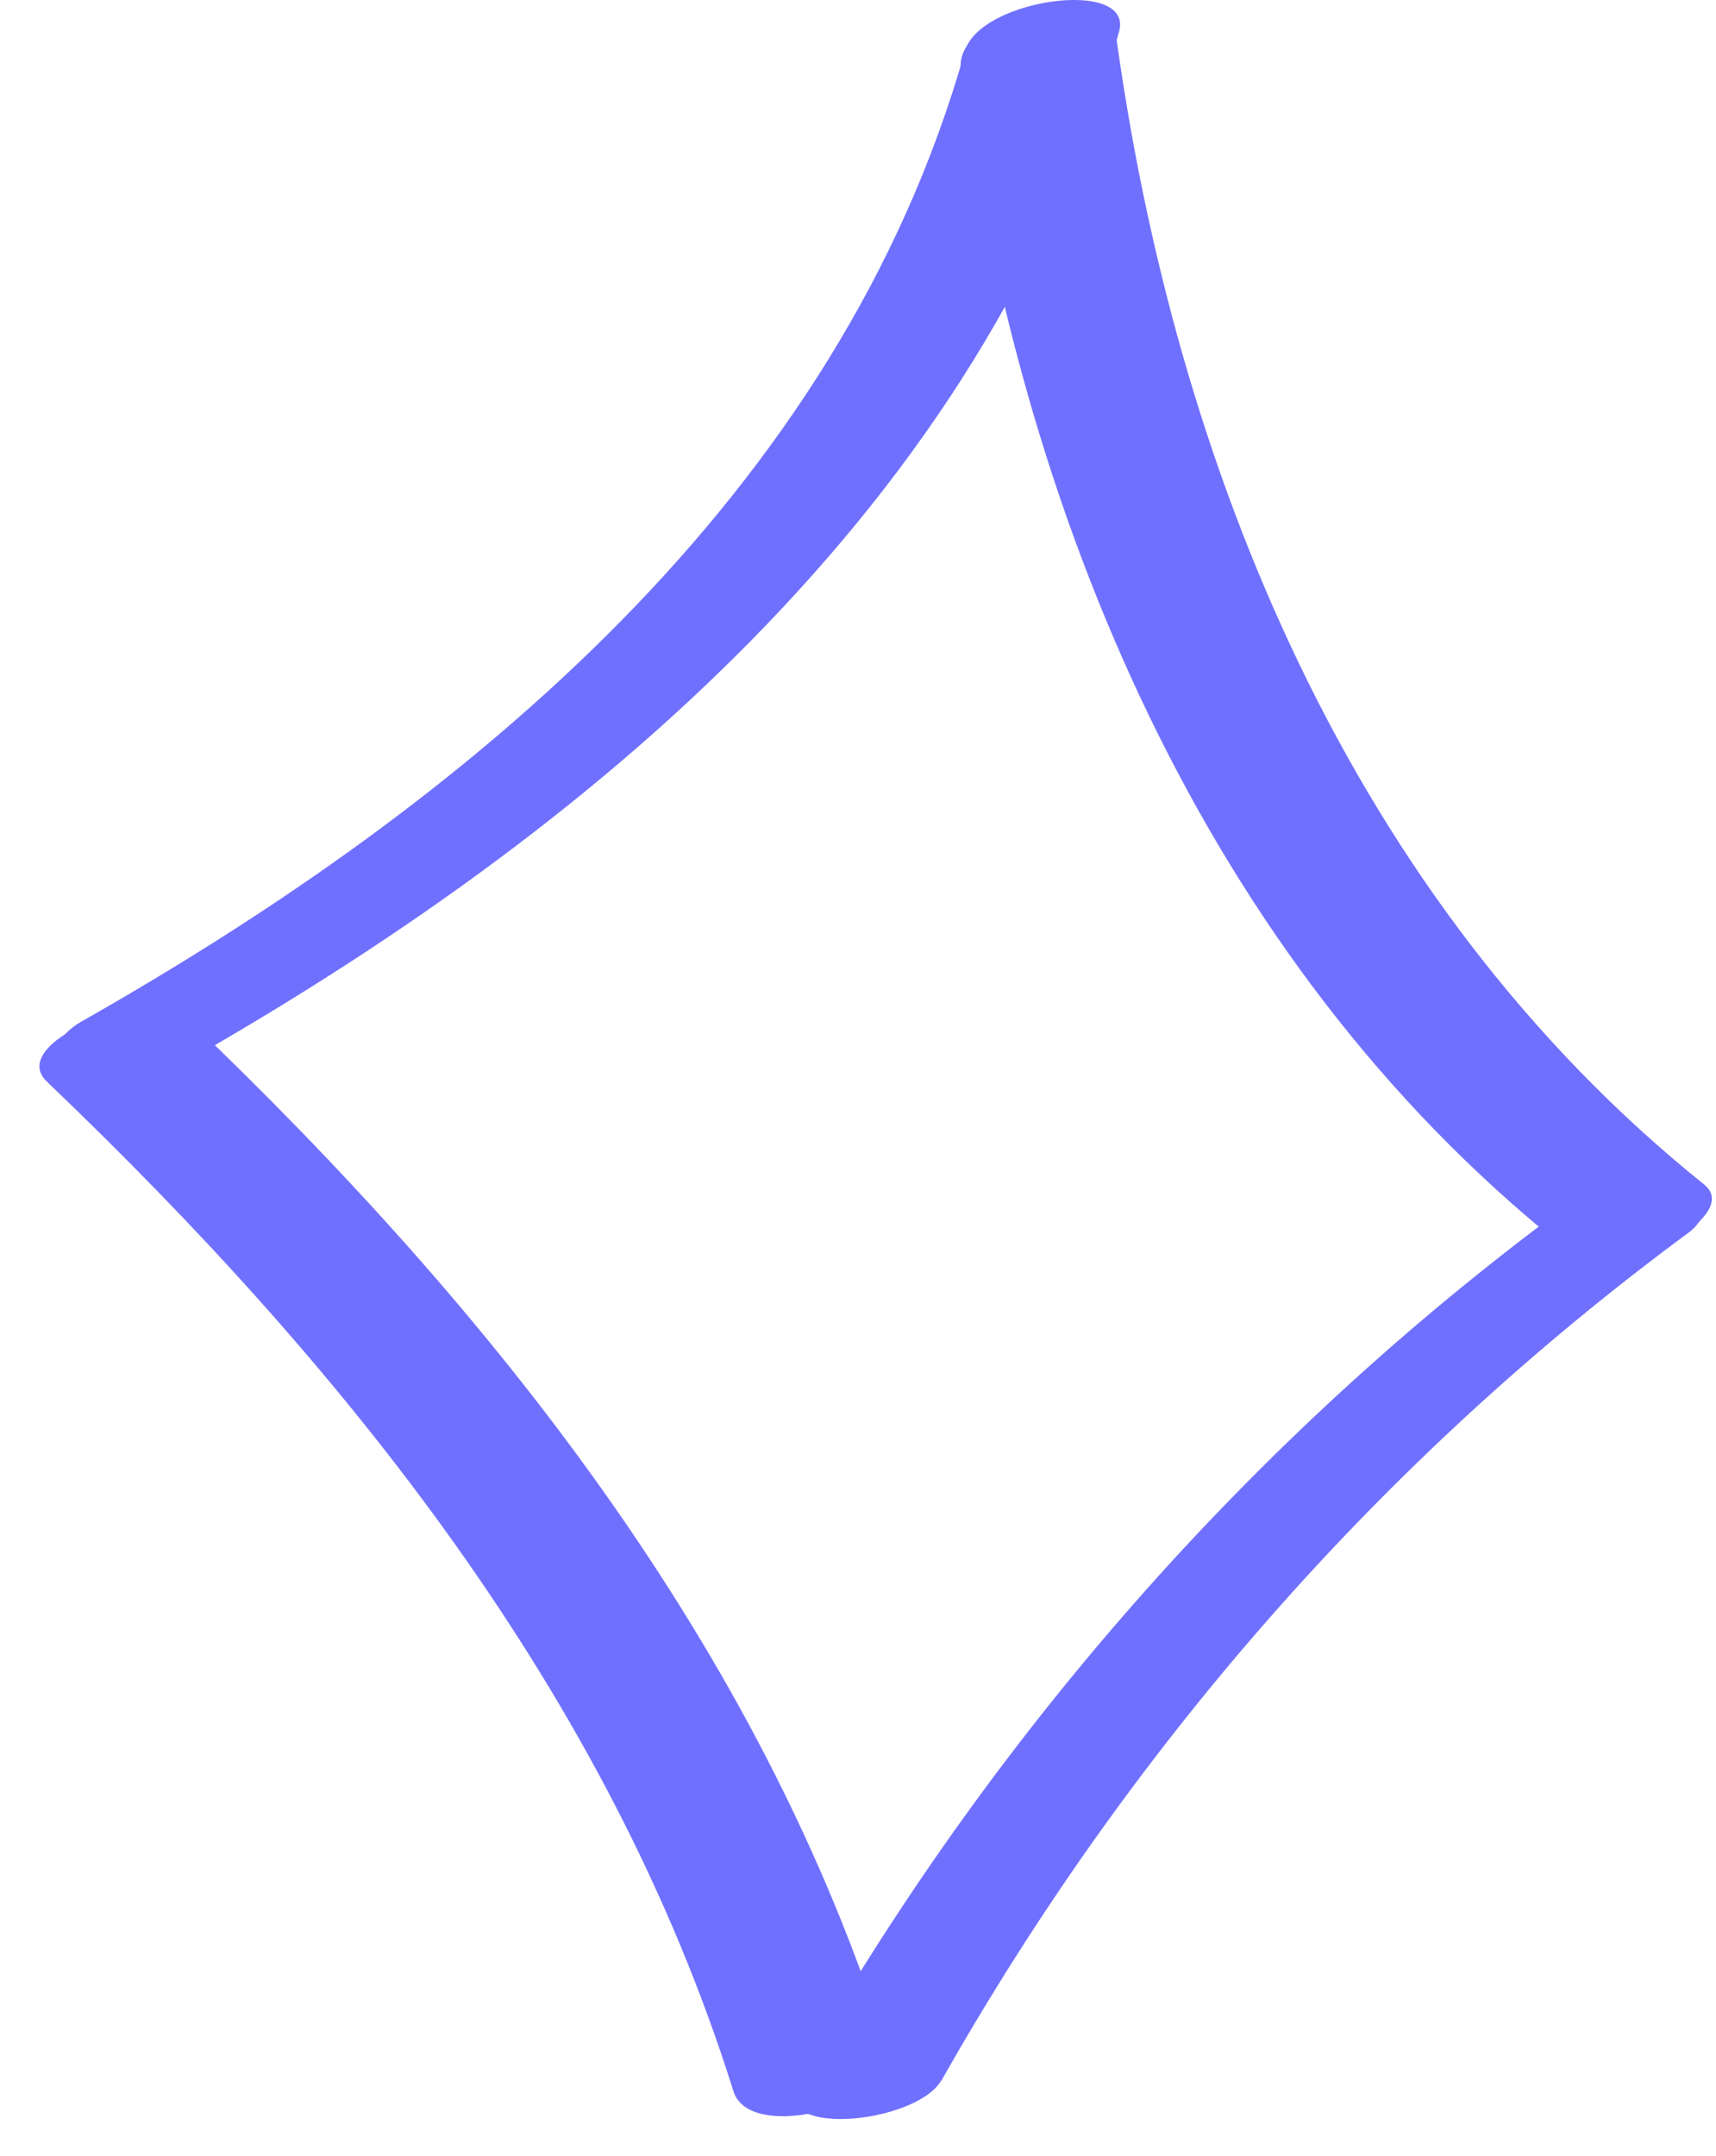
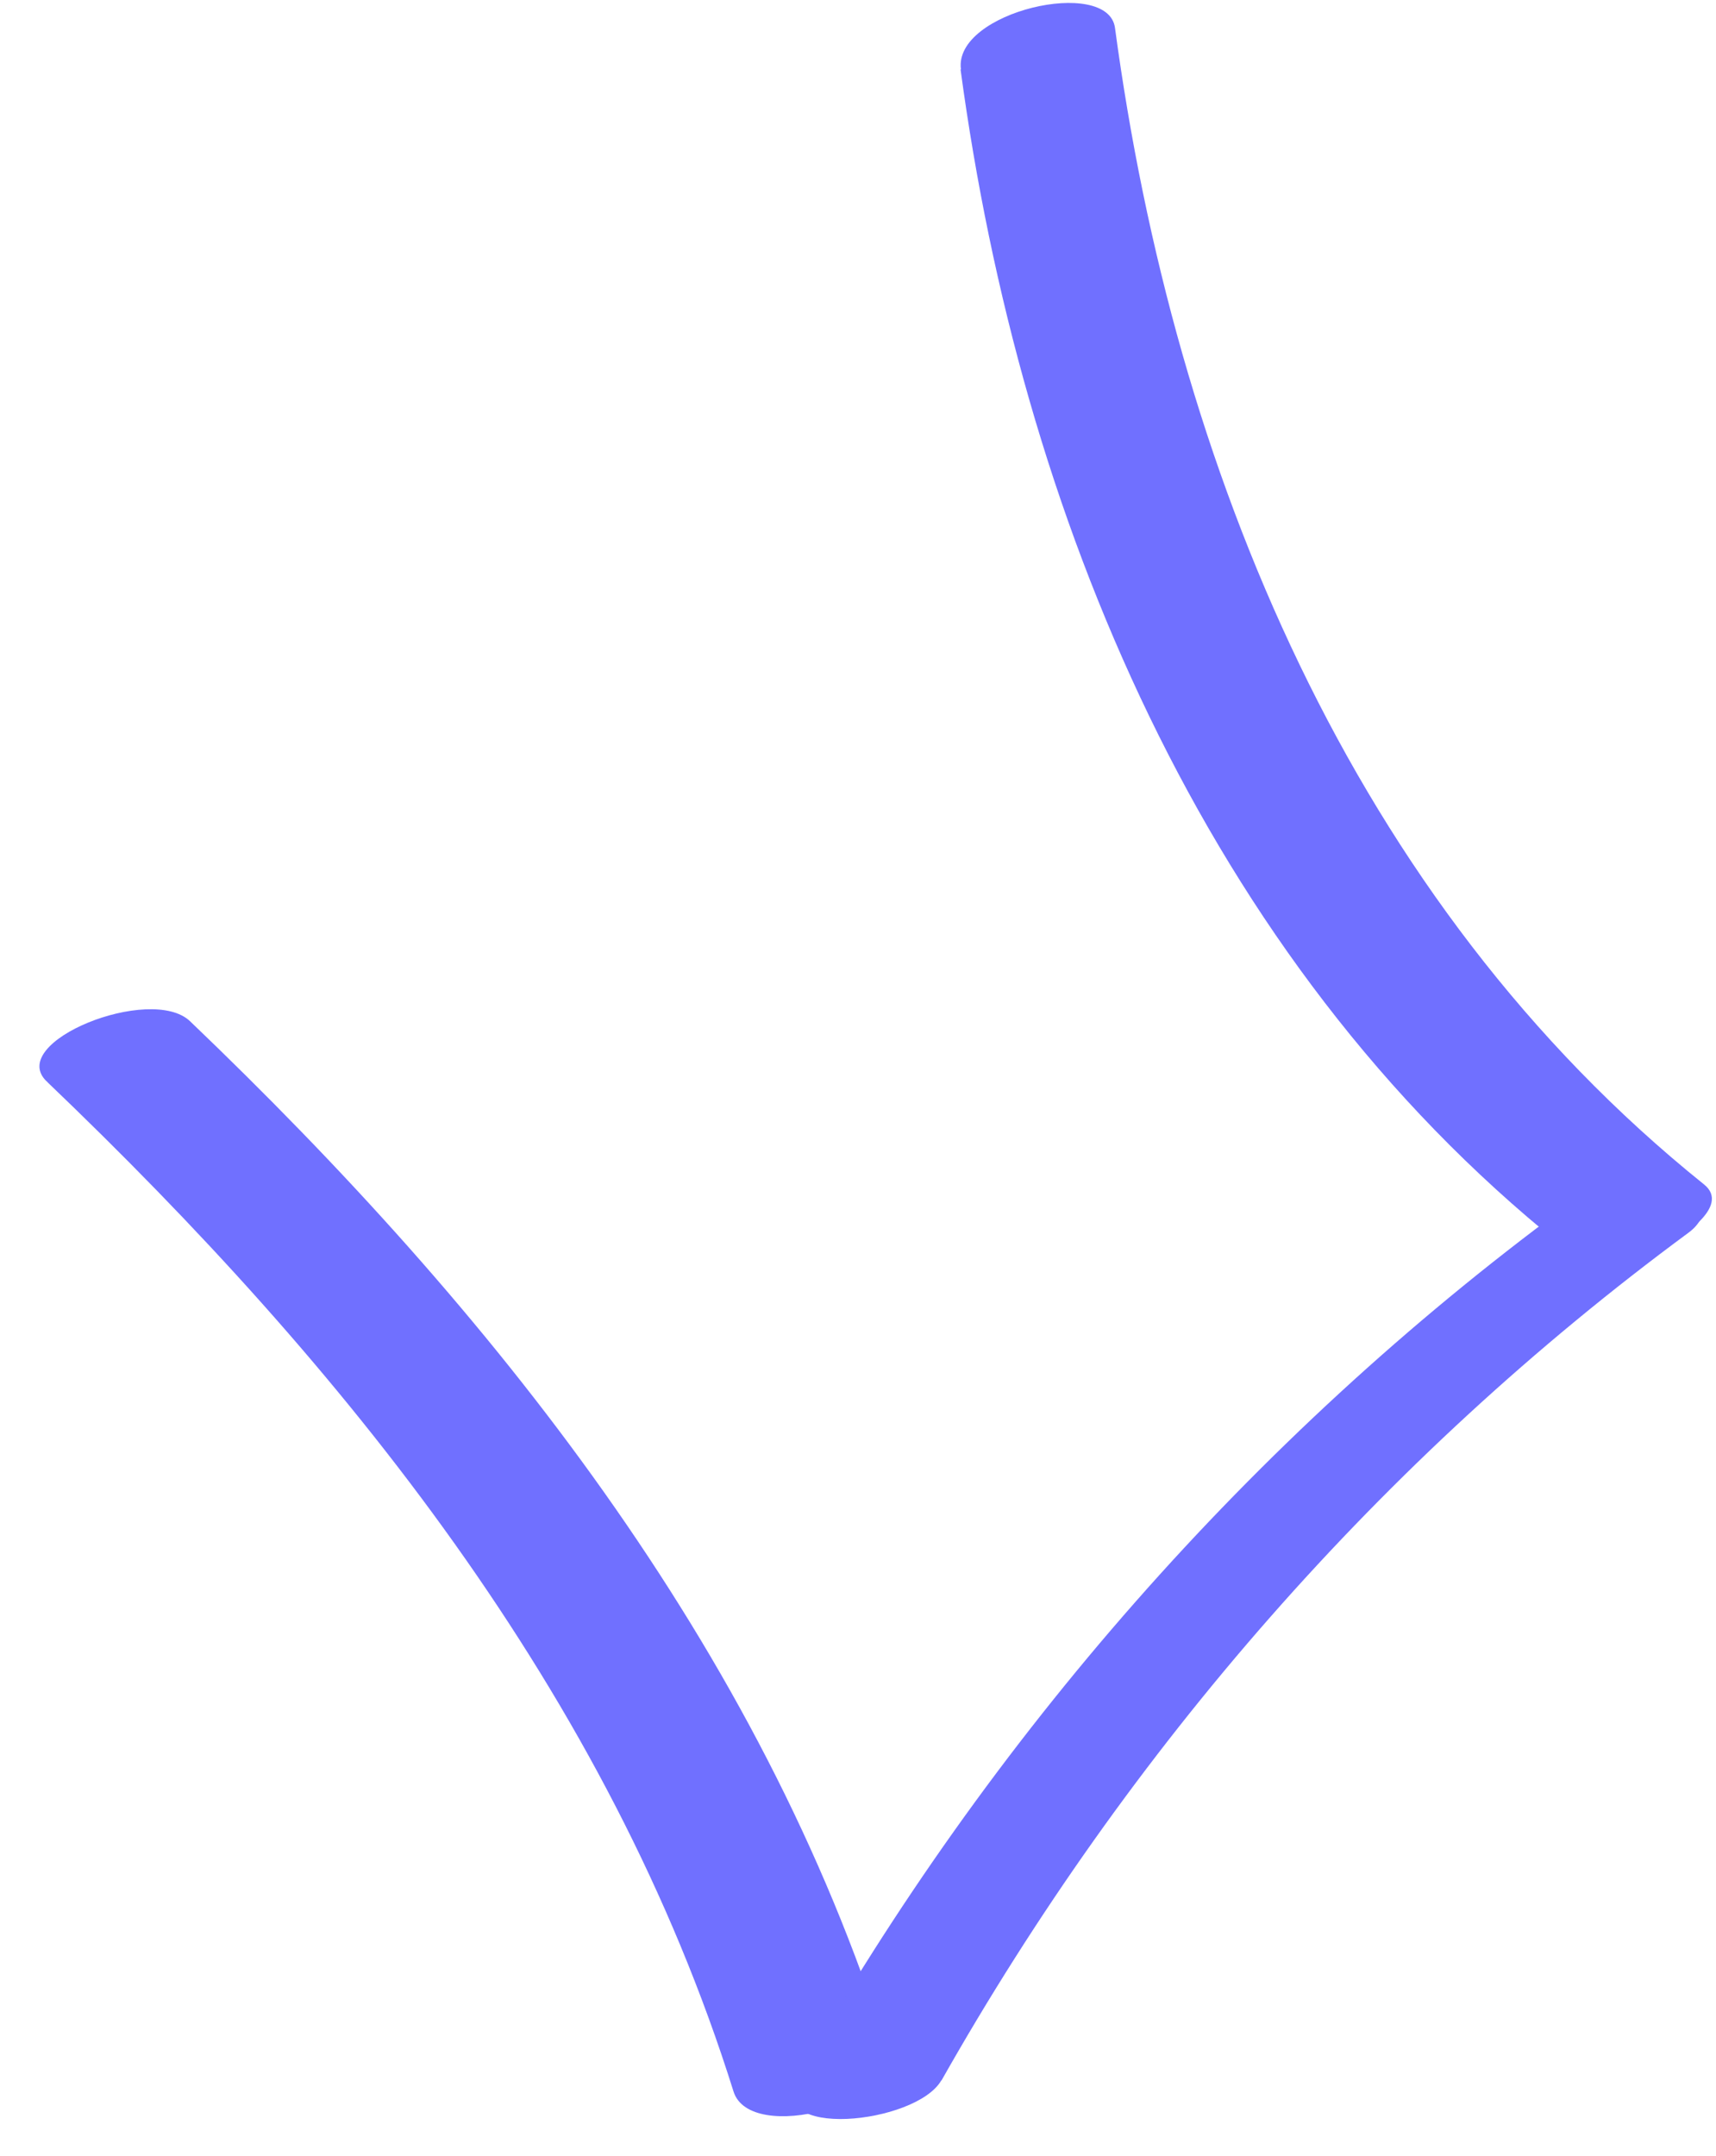
<svg xmlns="http://www.w3.org/2000/svg" width="43" height="54" viewBox="0 0 43 54" fill="none">
-   <path d="M4.43 26.73C14.75 20.89 24.7 12.64 28.04 0.8C28.43 -0.57 24.55 -0.03 24.18 1.28C21.03 12.42 11.74 20.09 2.04 25.59C1.44 25.93 0.97 26.65 1.7 27.1C2.43 27.55 3.75 27.13 4.44 26.74L4.43 26.73Z" fill="#7070FF" />
  <path d="M24.07 1.74C25.57 12.87 30.17 24.01 39.11 31.18C39.8 31.74 40.91 31.55 41.67 31.22C42.04 31.06 43.4 30.23 42.7 29.67C33.87 22.58 29.42 11.69 27.94 0.7C27.77 -0.59 23.88 0.29 24.08 1.74H24.07Z" fill="#7070FF" />
  <path d="M1.18 27.1C8.62 34.21 15.26 42.44 18.38 52.39C18.8 53.74 22.66 52.66 22.24 51.35C19.06 41.25 12.32 32.81 4.76 25.58C3.78 24.65 0.14 26.1 1.17 27.09H1.18V27.1Z" fill="#7070FF" />
  <path d="M23.59 52.12C28.29 43.81 34.62 36.55 42.31 30.88C42.99 30.38 42.65 29.69 41.94 29.51C41 29.28 39.95 29.69 39.21 30.24C31.35 36.04 24.8 43.53 19.99 52.03C19.1 53.61 22.96 53.22 23.59 52.11V52.12Z" fill="#7070FF" />
</svg>